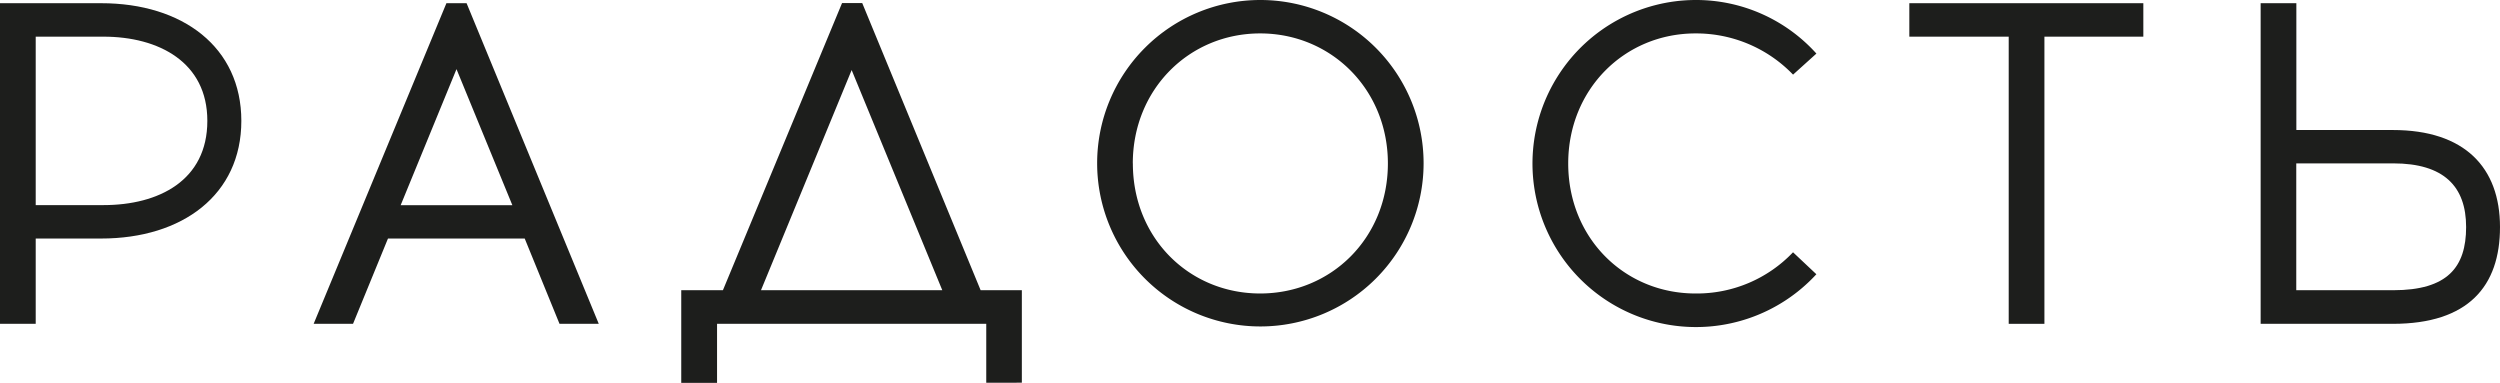
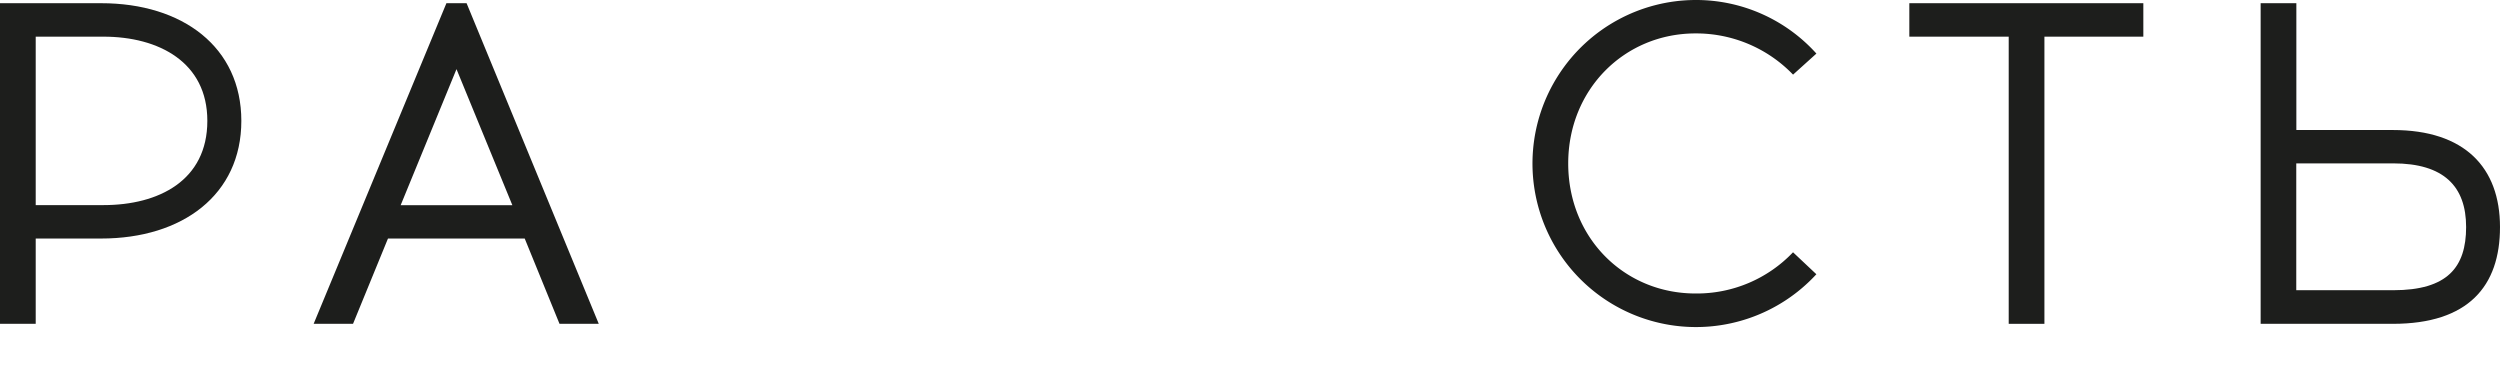
<svg xmlns="http://www.w3.org/2000/svg" viewBox="0 0 818.35 125.29">
  <defs>
    <style>.cls-1{fill:#1d1e1c;}</style>
  </defs>
  <g id="Слой_2" data-name="Слой 2">
    <g id="Слой_1-2" data-name="Слой 1">
      <path class="cls-1" d="M33.12,1.05C59.8,1.05,79,15.44,79,39.57S59.8,78.08,33.12,78.08H11.69V106H0V1.05Zm.75,66.09c18.14,0,34-8.09,34-27.57C67.89,20.38,52,12,33.87,12H11.69V67.14Z" />
      <path class="cls-1" d="M115.56,106H102.67L146.13,1.05h6.6L196,106H183.15L171.76,78.08H127Zm15.59-38.82h36.57L149.43,22.63Z" />
-       <path class="cls-1" d="M322.84,125.29V106H234.72v19.33H223V95h13.64l39-94h6.6L321,95h13.49v30.27ZM249.1,95h59.35L278.78,22.93Z" />
-       <path class="cls-1" d="M466,53.5A53.43,53.43,0,1,1,412.48,0,53.44,53.44,0,0,1,466,53.5Zm-95.17,0c0,24.43,18.44,42.57,41.67,42.57s41.81-18.14,41.81-42.57c0-24.27-18.58-42.56-41.81-42.56S370.81,29.23,370.81,53.5Z" />
      <path class="cls-1" d="M594.58,17.54l-7.64,6.89A44,44,0,0,0,555,10.94c-23.23,0-41.66,18.29-41.66,42.56,0,24.43,18.43,42.57,41.66,42.57a43.45,43.45,0,0,0,31.93-13.49l7.64,7.19A53.53,53.53,0,1,1,555,0,53,53,0,0,1,594.58,17.54Z" />
      <path class="cls-1" d="M669.22,106H657.53V12H625V1.05H701.6V12H669.22Z" />
      <path class="cls-1" d="M783.28,42.56c23.53,0,35.07,12.29,35.07,31.78C818.35,93.67,808,106,783.28,106H740V1.05h11.69V42.56ZM783.43,95c17.69,0,23.83-7.49,23.83-20.68,0-13.34-7.34-20.84-23.83-20.84H751.66V95Z" />
    </g>
  </g>
</svg>